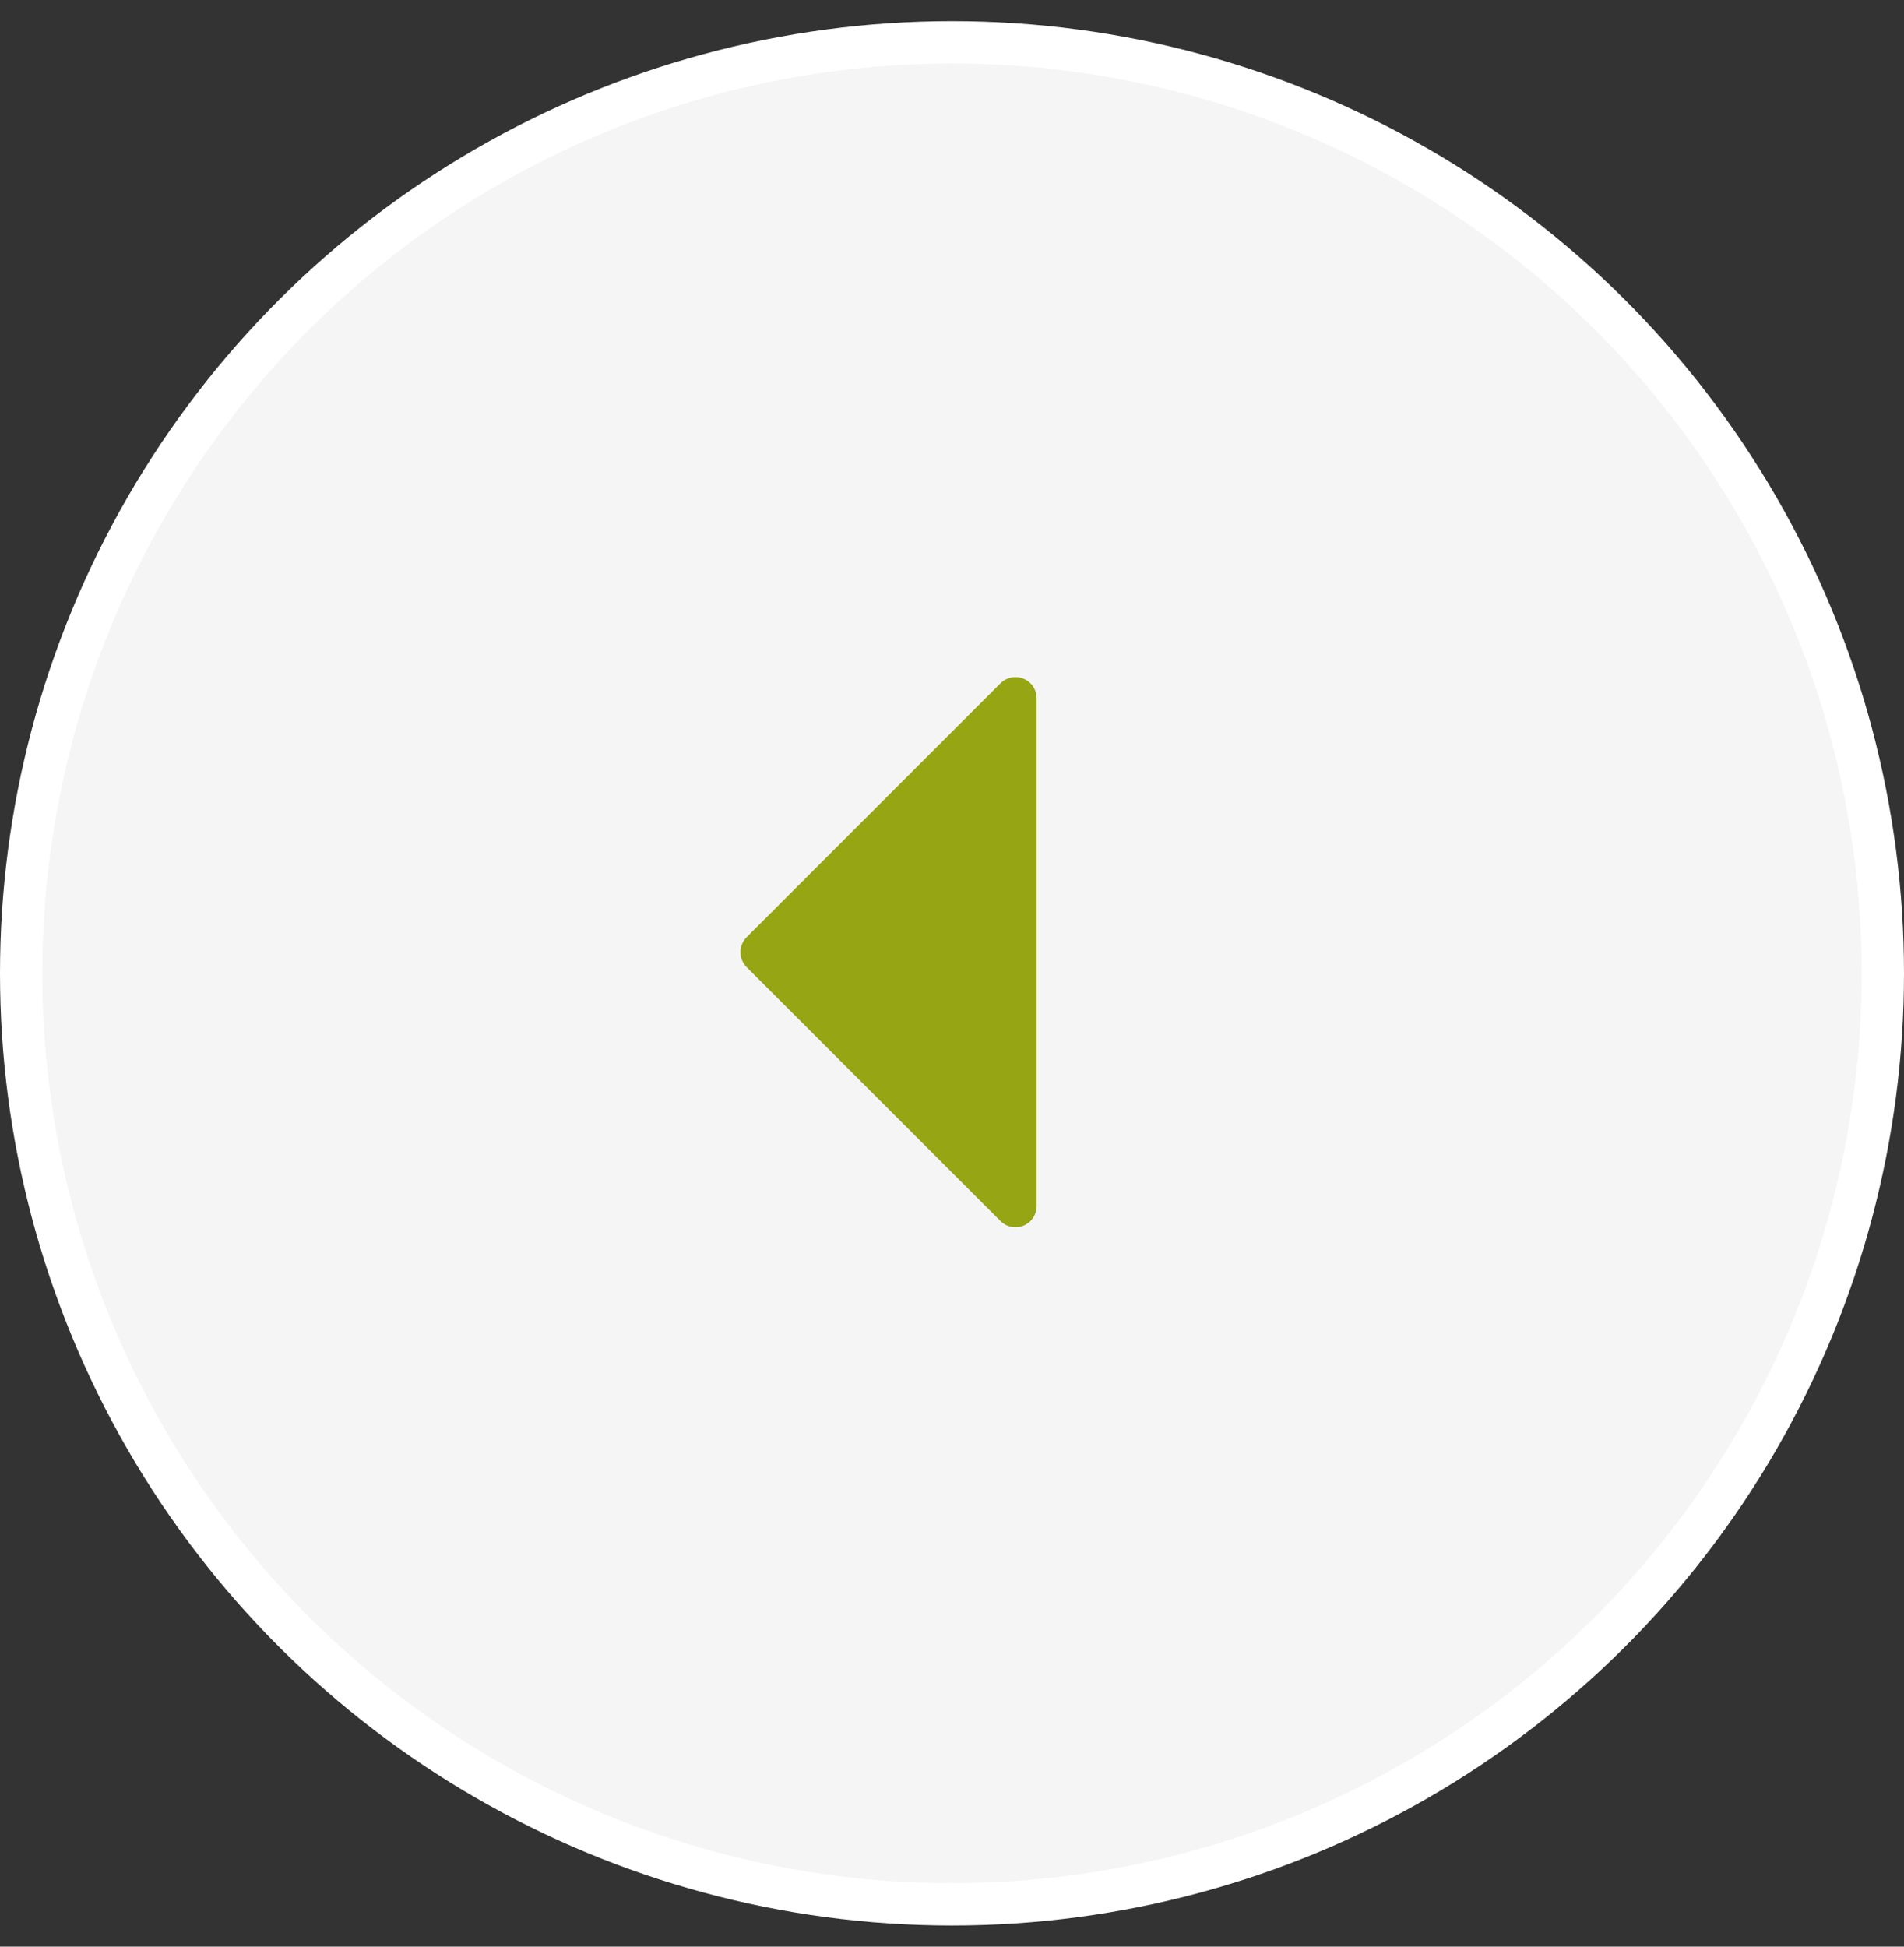
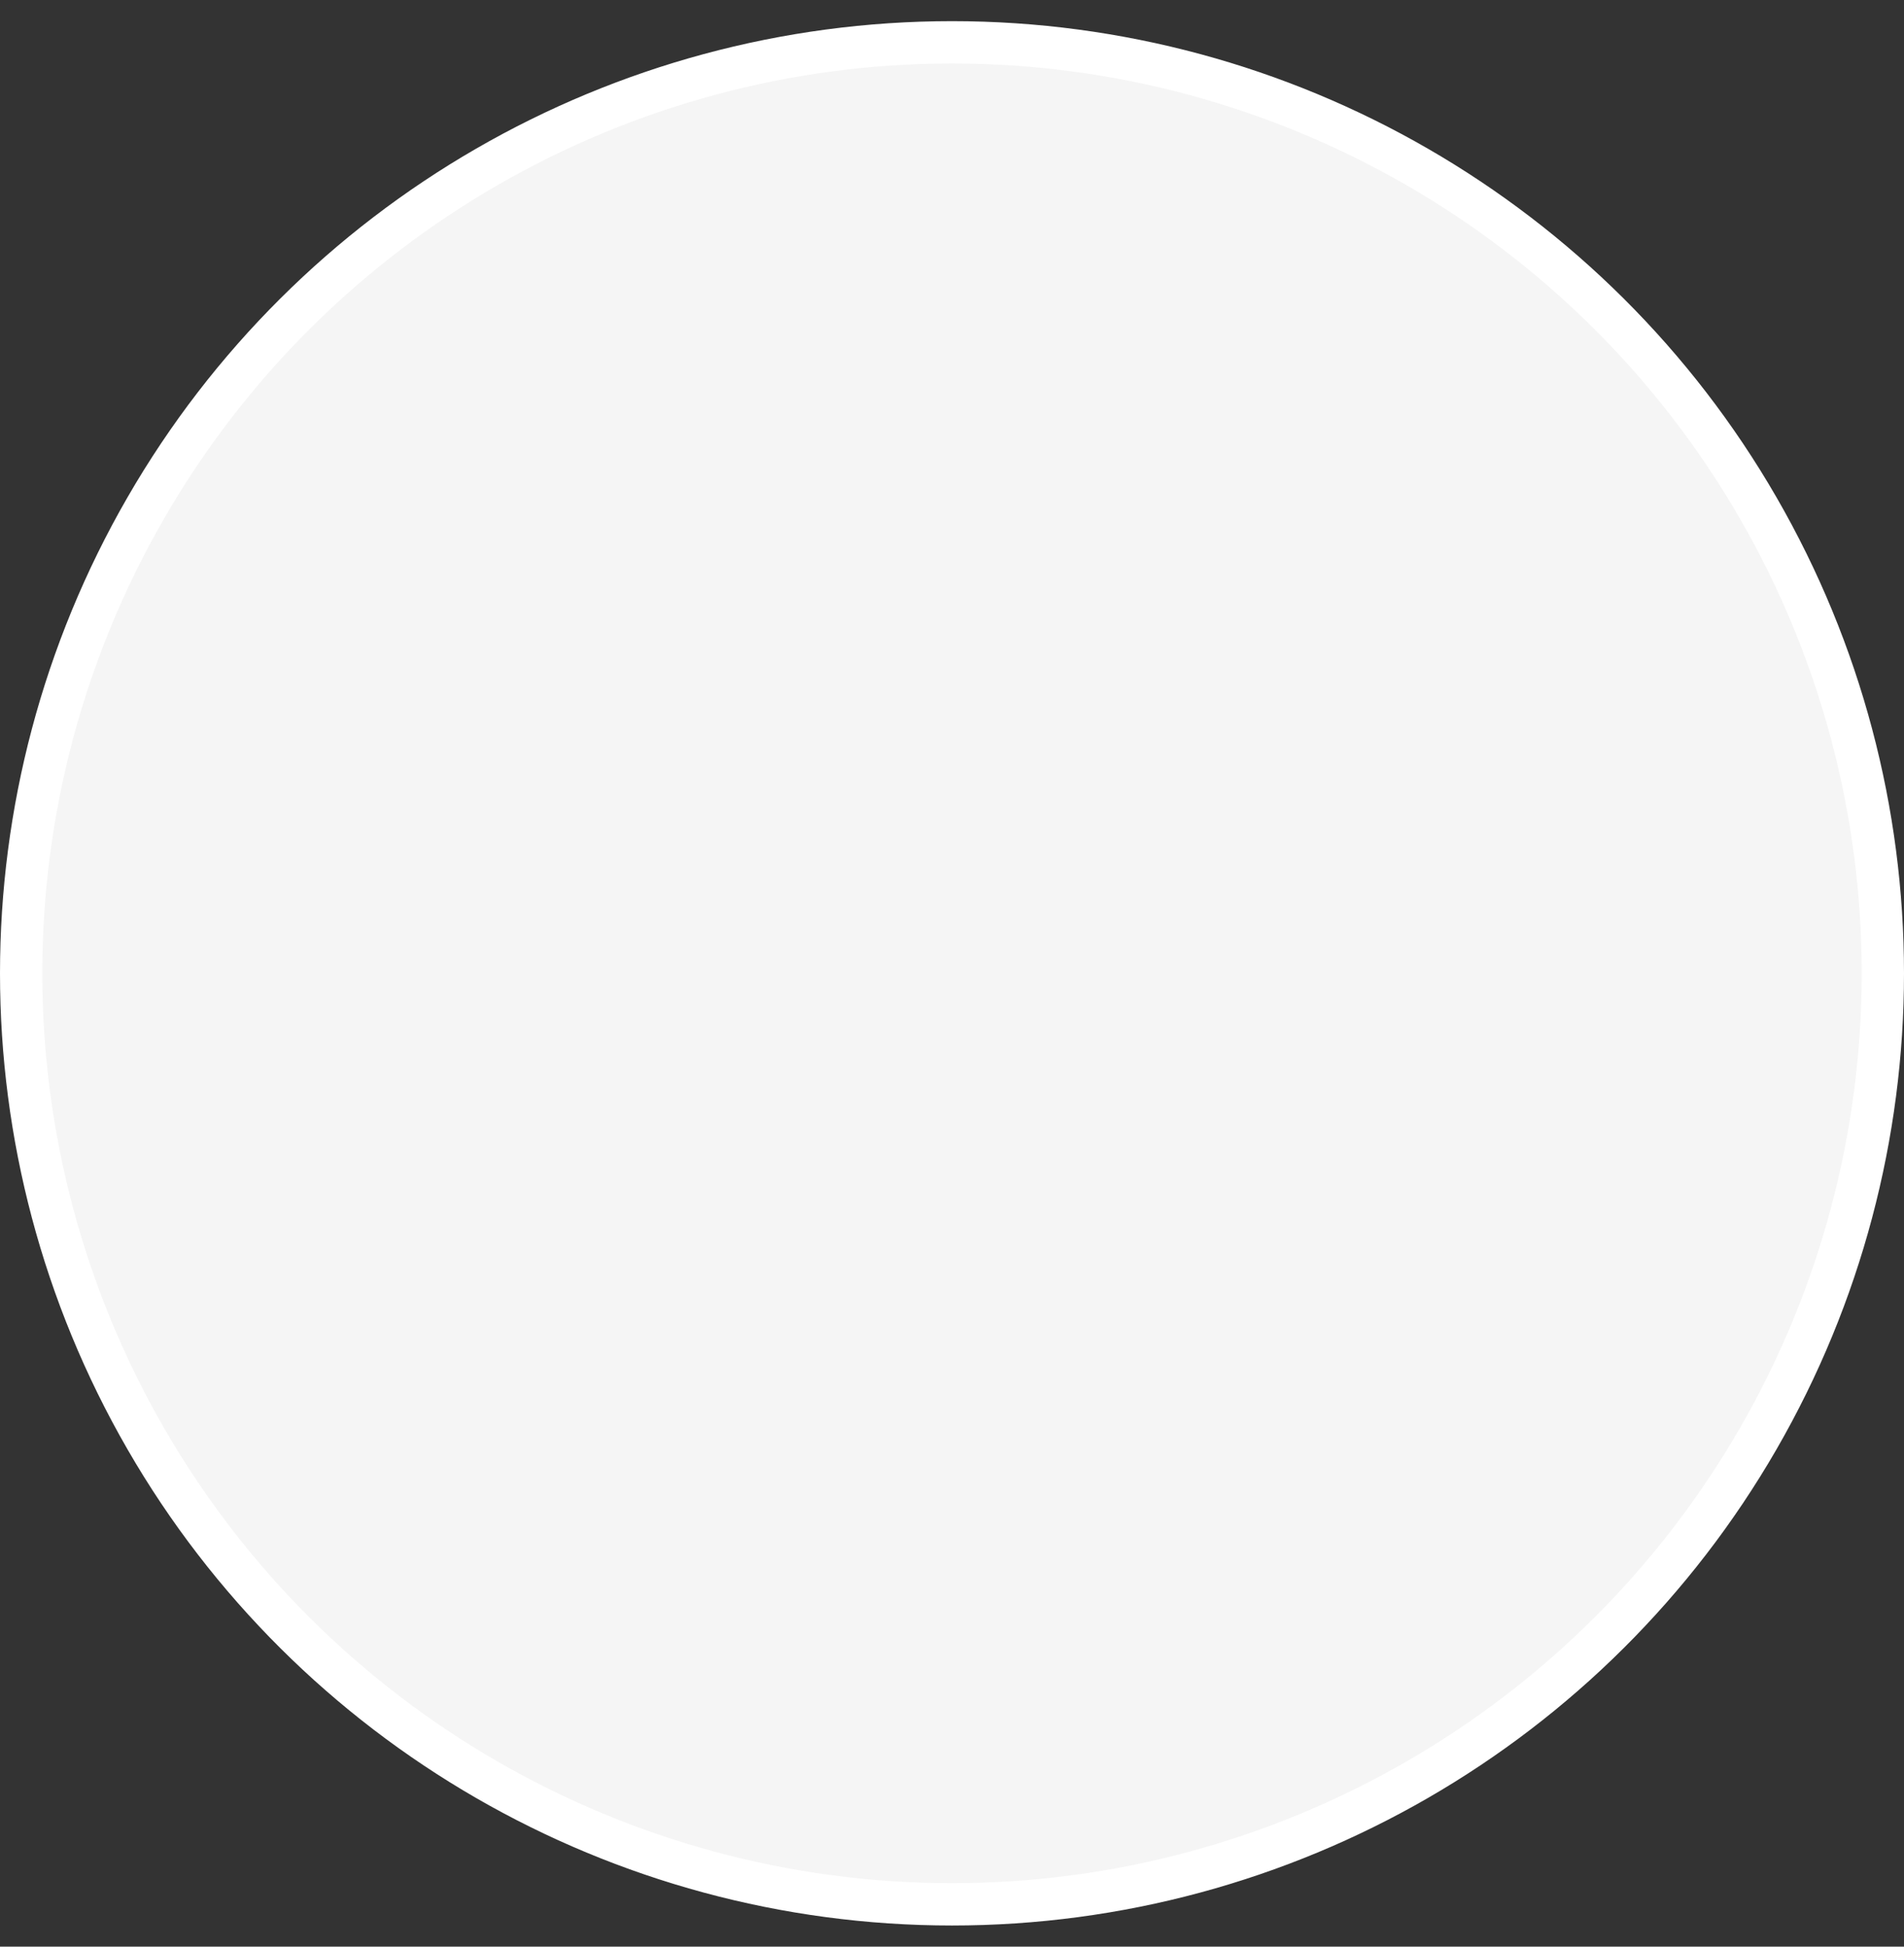
<svg xmlns="http://www.w3.org/2000/svg" width="45" height="46" viewBox="0 0 45 46" fill="none">
  <rect x="0" y="0" width="45" height="46" fill="#333333" stroke="none" />
  <circle cx="22.5" cy="23" r="22" transform="rotate(-90 22.5 23)" fill="#F5F5F5" stroke="white" />
-   <path d="M18 22.5L24 28.5L24 16.5L18 22.5Z" fill="#95A513" stroke="#95A513" stroke-linejoin="round" />
</svg>